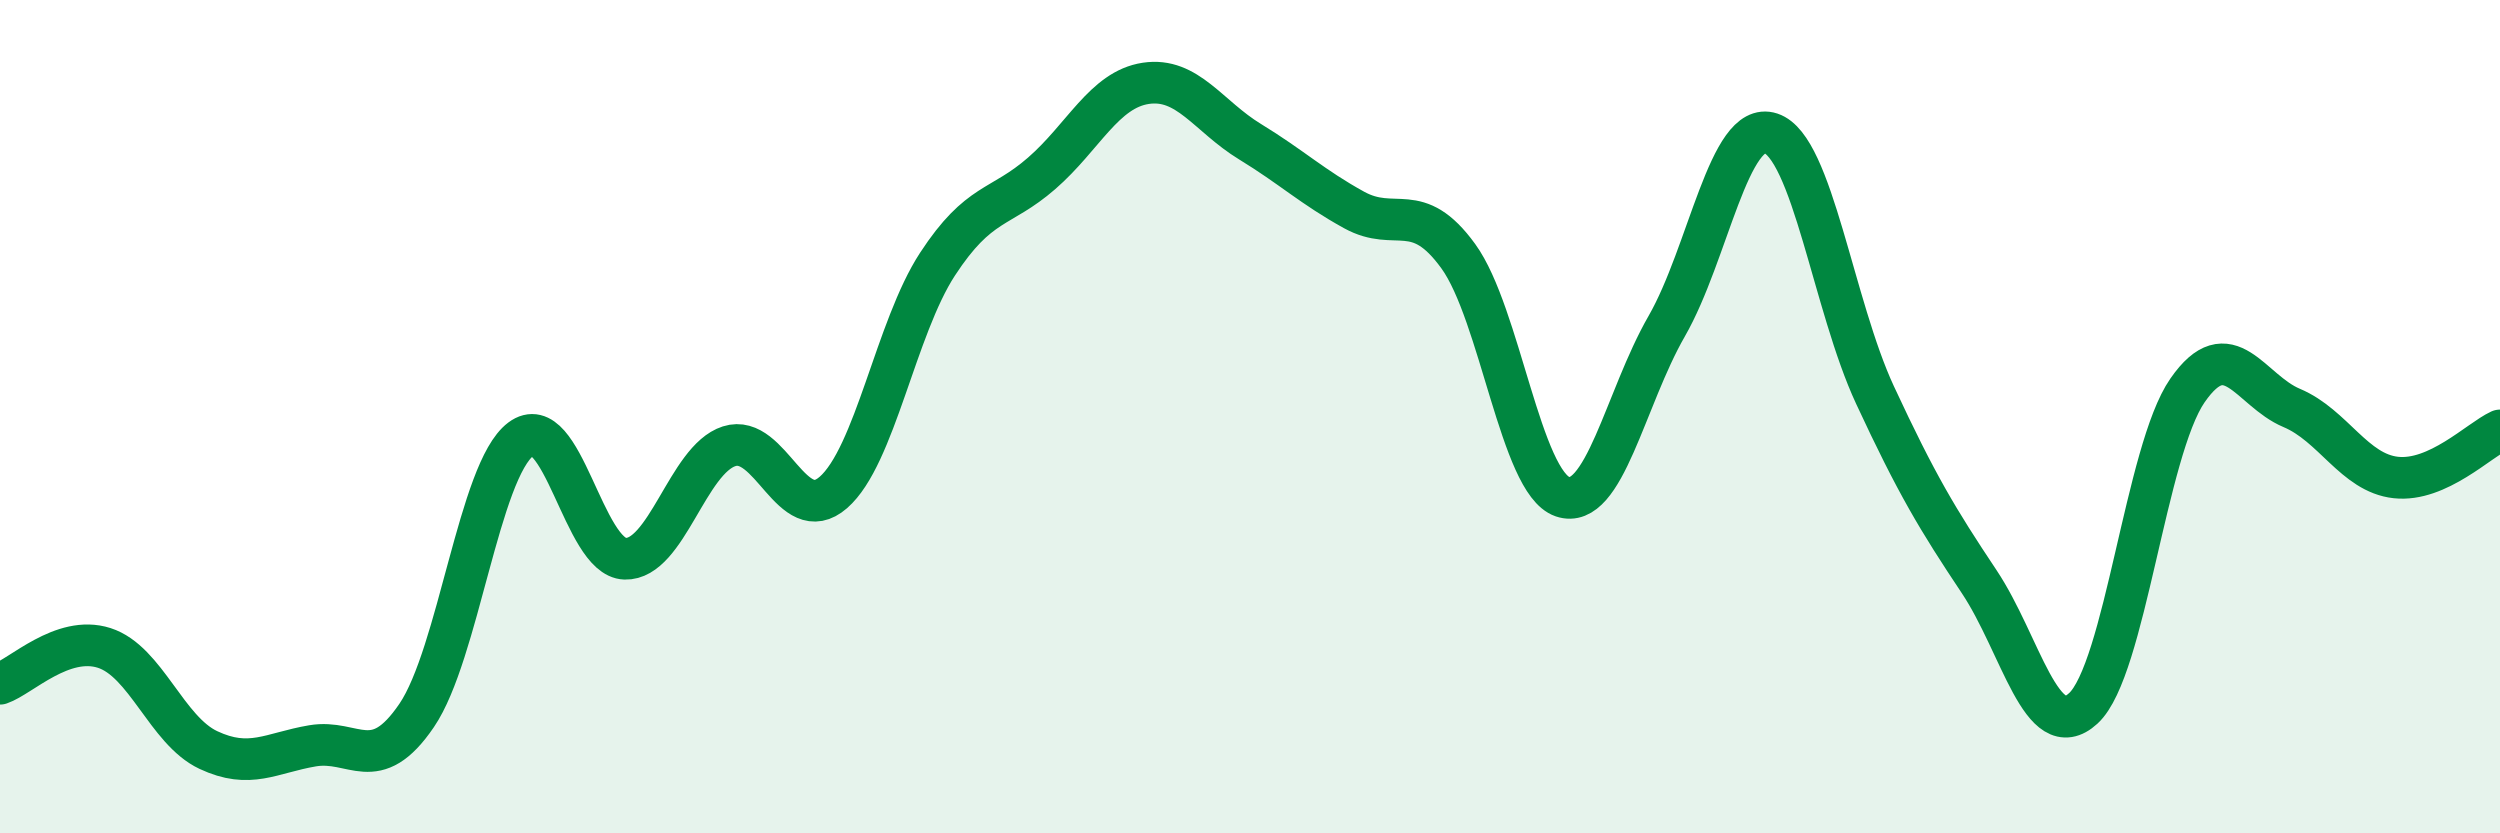
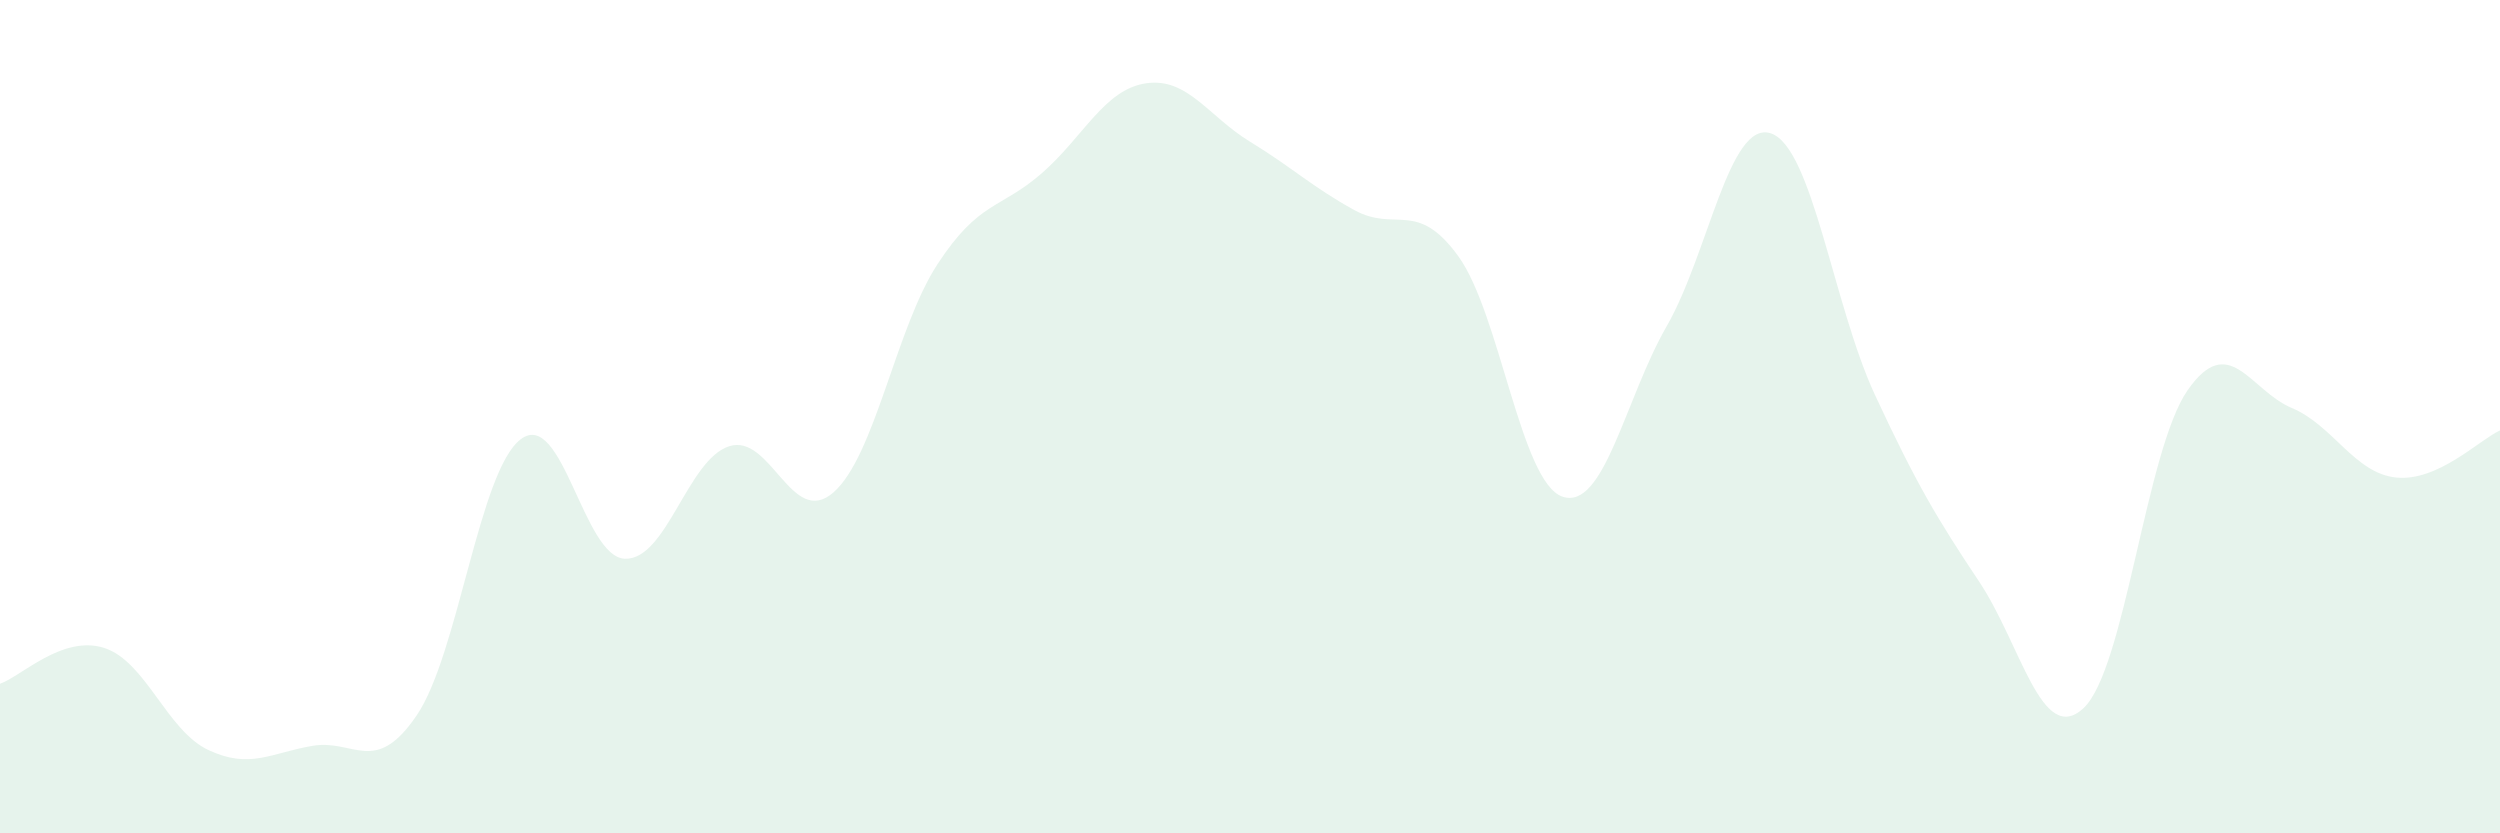
<svg xmlns="http://www.w3.org/2000/svg" width="60" height="20" viewBox="0 0 60 20">
  <path d="M 0,16.41 C 0.5,16.24 1.5,15.23 2.5,15.55 C 3.5,15.87 4,17.53 5,18 C 6,18.47 6.5,18.07 7.5,17.9 C 8.5,17.73 9,18.64 10,17.17 C 11,15.7 11.5,11.29 12.5,10.54 C 13.5,9.79 14,13.38 15,13.41 C 16,13.44 16.5,11.03 17.5,10.71 C 18.5,10.39 19,12.69 20,11.82 C 21,10.95 21.5,7.87 22.5,6.34 C 23.5,4.81 24,5.03 25,4.16 C 26,3.29 26.5,2.15 27.5,2 C 28.5,1.85 29,2.79 30,3.4 C 31,4.01 31.5,4.49 32.5,5.04 C 33.5,5.59 34,4.77 35,6.15 C 36,7.53 36.5,11.58 37.5,11.92 C 38.5,12.26 39,9.57 40,7.83 C 41,6.09 41.5,2.87 42.5,3.2 C 43.5,3.53 44,7.33 45,9.48 C 46,11.63 46.5,12.46 47.5,13.96 C 48.5,15.46 49,17.92 50,17 C 51,16.08 51.5,10.81 52.5,9.37 C 53.5,7.93 54,9.37 55,9.79 C 56,10.21 56.5,11.35 57.5,11.46 C 58.5,11.57 59.5,10.56 60,10.33L60 20L0 20Z" fill="#008740" opacity="0.1" stroke-linecap="round" stroke-linejoin="round" />
-   <path d="M 0,16.41 C 0.5,16.24 1.5,15.23 2.5,15.55 C 3.5,15.87 4,17.53 5,18 C 6,18.47 6.5,18.07 7.5,17.9 C 8.5,17.73 9,18.64 10,17.17 C 11,15.7 11.5,11.29 12.5,10.54 C 13.5,9.79 14,13.38 15,13.41 C 16,13.44 16.5,11.03 17.5,10.71 C 18.5,10.39 19,12.69 20,11.82 C 21,10.95 21.5,7.87 22.5,6.34 C 23.5,4.81 24,5.03 25,4.16 C 26,3.29 26.5,2.15 27.5,2 C 28.5,1.85 29,2.79 30,3.4 C 31,4.01 31.5,4.49 32.5,5.04 C 33.5,5.59 34,4.77 35,6.15 C 36,7.53 36.5,11.58 37.5,11.92 C 38.5,12.26 39,9.57 40,7.83 C 41,6.09 41.5,2.87 42.5,3.2 C 43.5,3.53 44,7.33 45,9.48 C 46,11.63 46.5,12.46 47.5,13.96 C 48.5,15.46 49,17.92 50,17 C 51,16.08 51.5,10.81 52.5,9.37 C 53.5,7.93 54,9.37 55,9.79 C 56,10.21 56.5,11.35 57.5,11.46 C 58.5,11.57 59.5,10.56 60,10.33" stroke="#008740" stroke-width="1" fill="none" stroke-linecap="round" stroke-linejoin="round" />
</svg>